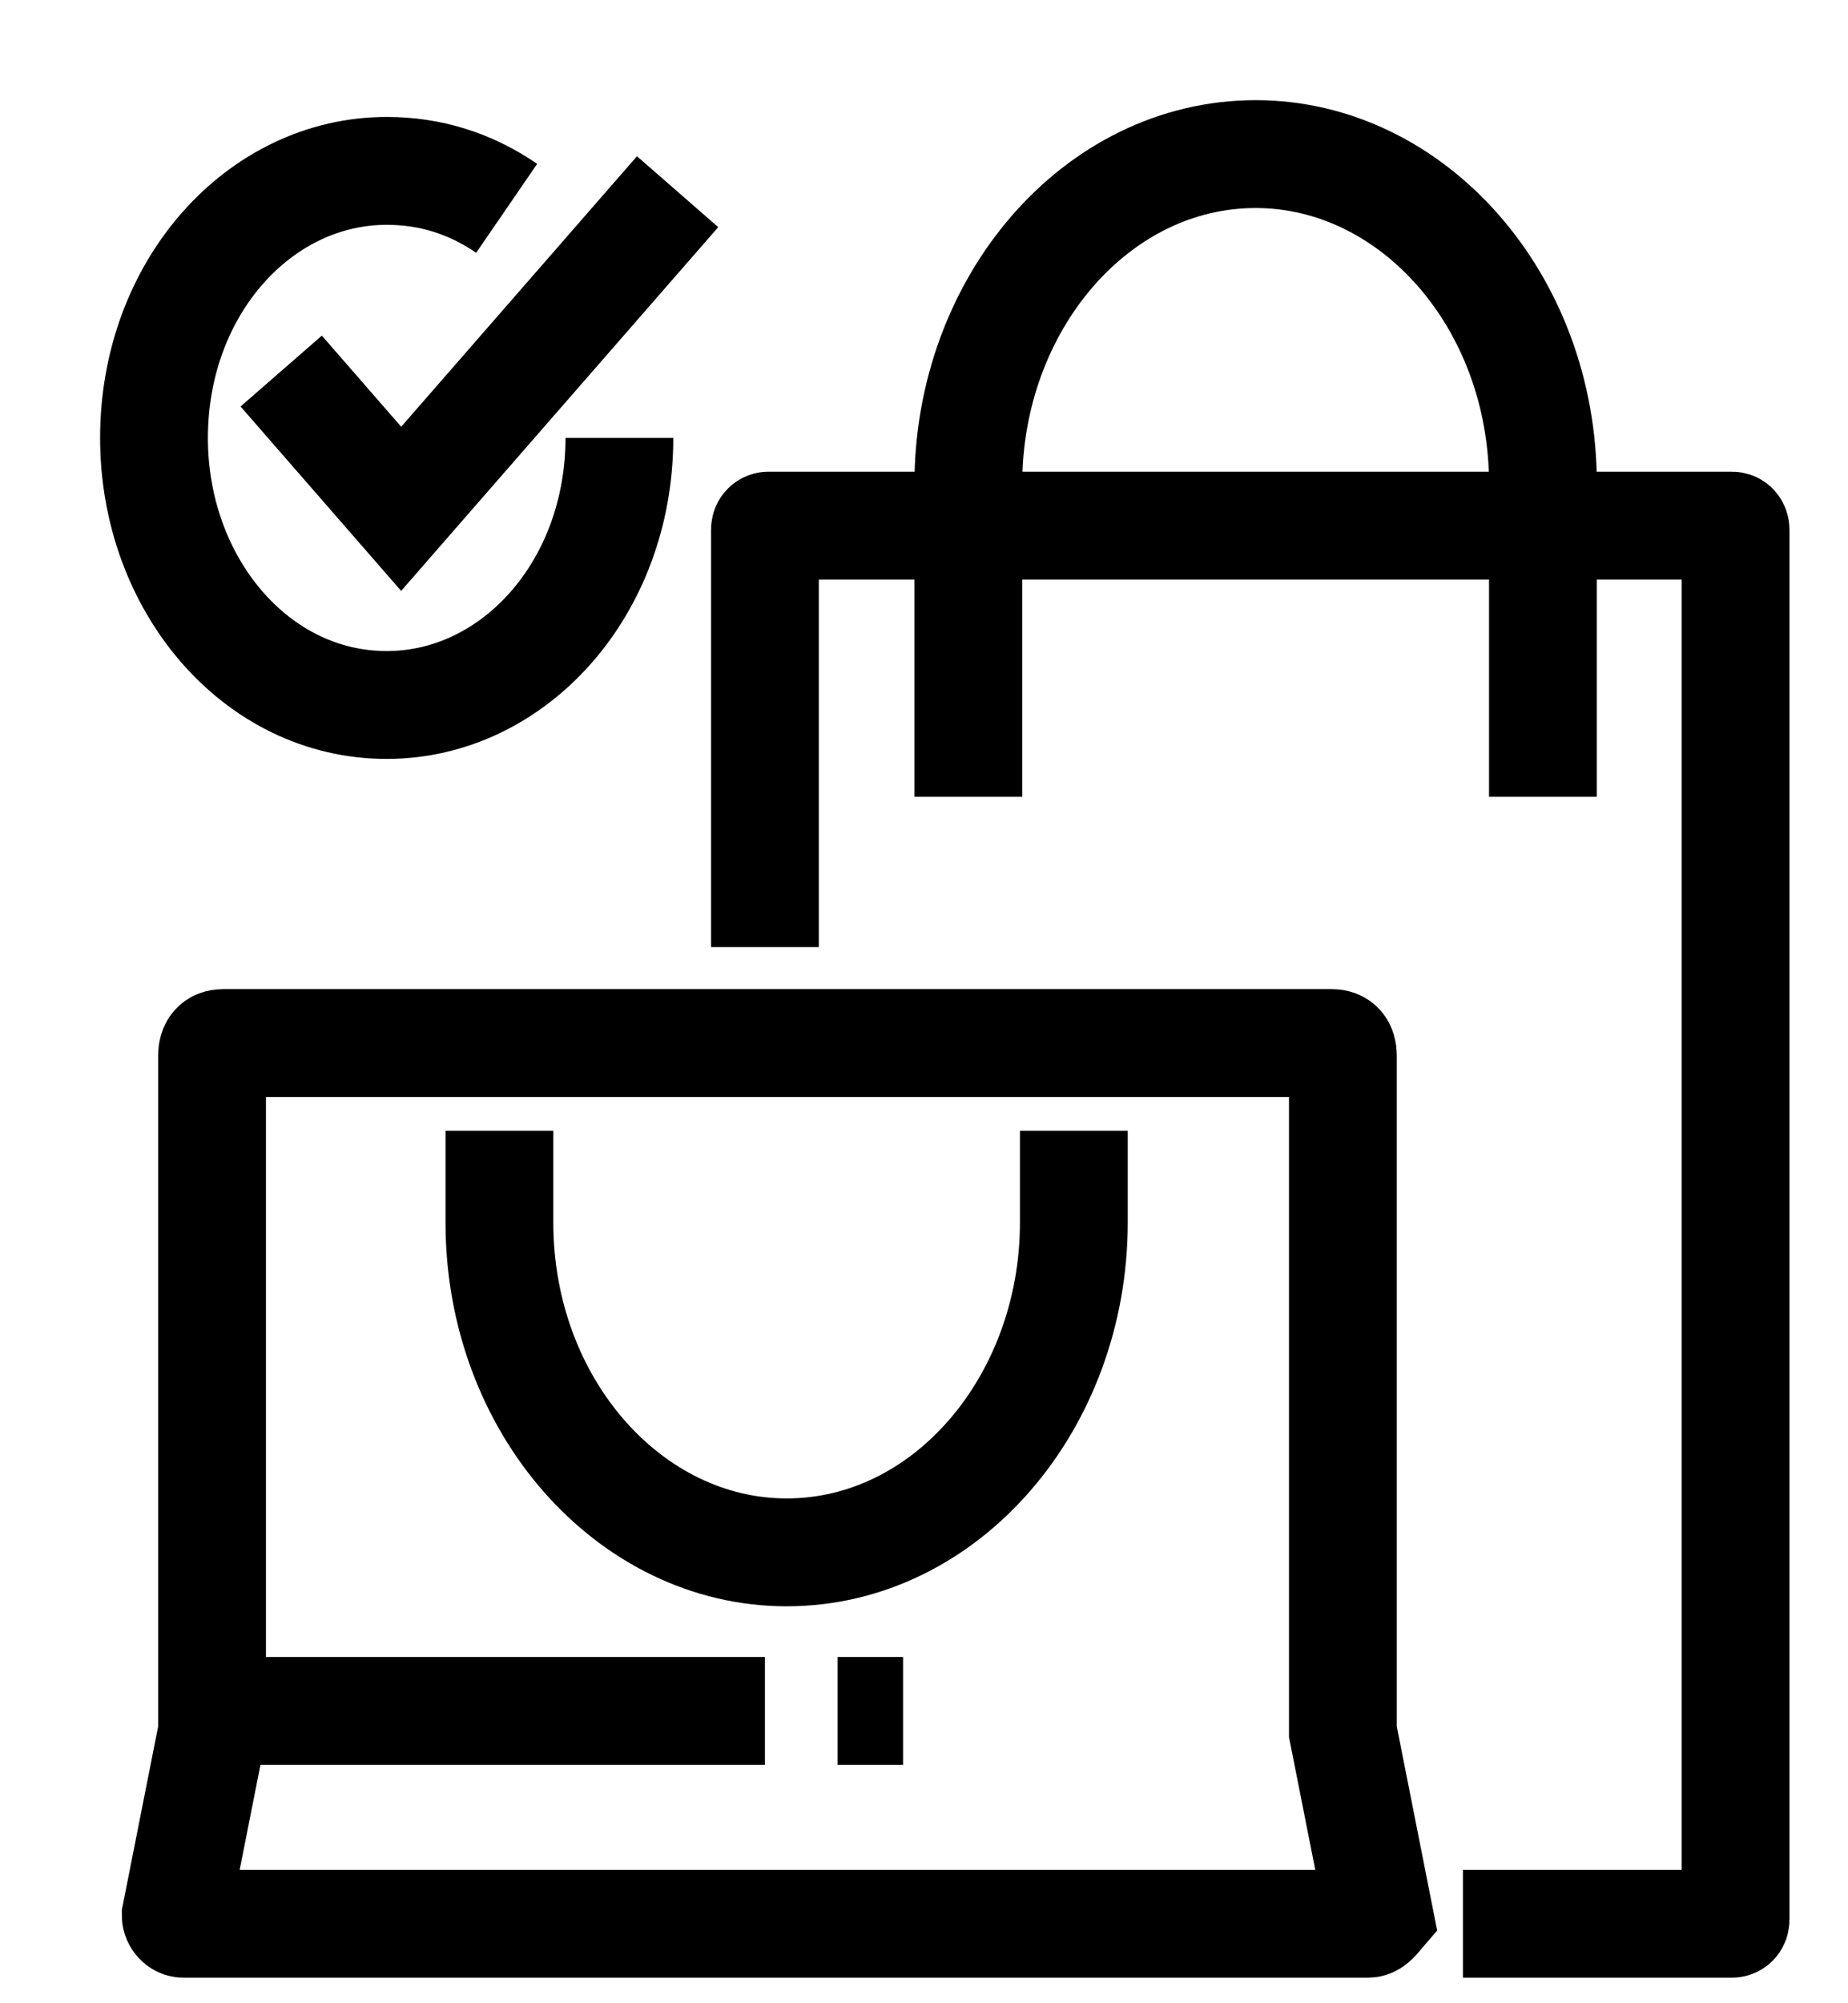
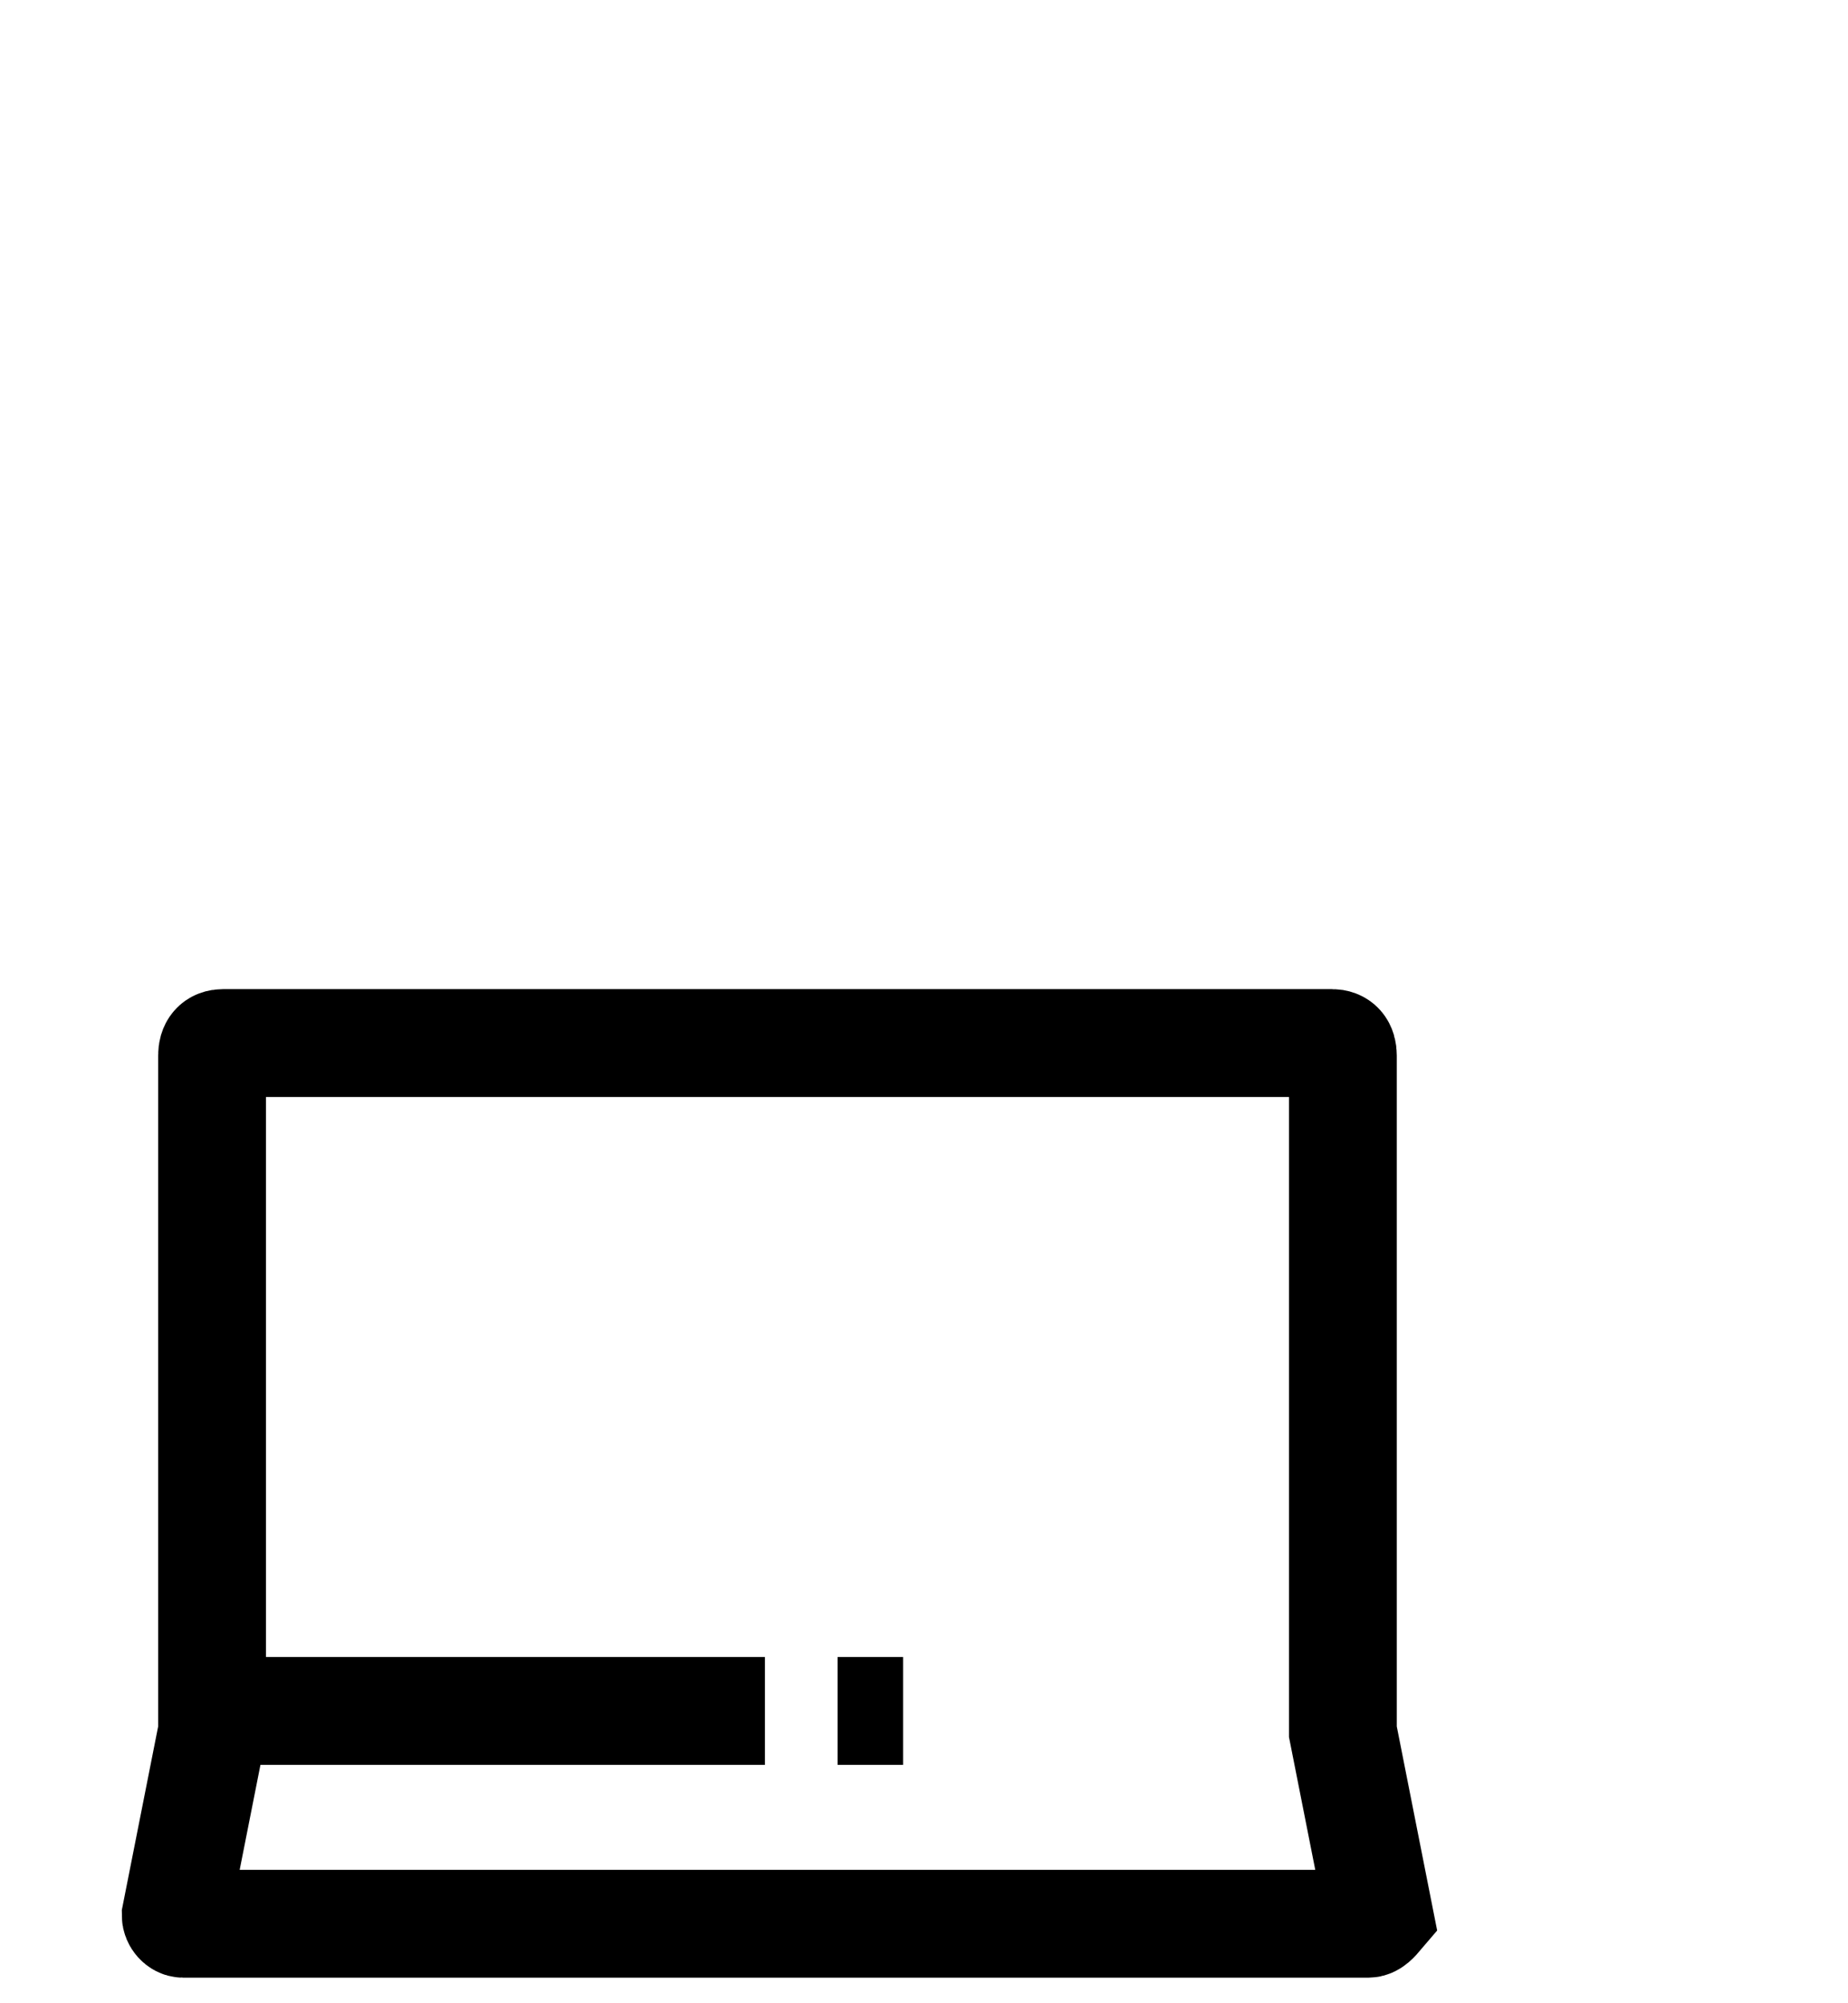
<svg xmlns="http://www.w3.org/2000/svg" width="12" height="13" viewBox="0 0 12 13" fill="none">
-   <path d="M4.967 6.146V3.438C4.967 3.411 4.99 3.411 4.99 3.411H11.247C11.27 3.411 11.27 3.438 11.27 3.438V12.457C11.27 12.484 11.247 12.484 11.247 12.484H9.5" stroke="black" stroke-width="0.7" stroke-miterlimit="10" />
  <path d="M8.885 12.484H1.189C1.165 12.484 1.141 12.457 1.141 12.43L1.377 11.238V6.85C1.377 6.796 1.401 6.769 1.448 6.769H8.649C8.696 6.769 8.72 6.796 8.72 6.85V11.238L8.956 12.43C8.933 12.457 8.909 12.484 8.885 12.484Z" stroke="black" stroke-width="0.7" stroke-miterlimit="10" />
  <path d="M1.378 11.103H4.967" stroke="black" stroke-width="0.7" stroke-miterlimit="10" />
  <path d="M5.864 11.103H5.439" stroke="black" stroke-width="0.7" stroke-miterlimit="10" />
-   <path d="M6.288 5.171V3.14C6.288 1.975 7.115 1 8.154 1C9.169 1 10.019 1.948 10.019 3.14V5.171" stroke="black" stroke-width="0.7" stroke-miterlimit="10" />
-   <path d="M6.973 7.338V7.934C6.973 9.098 6.147 10.074 5.108 10.074C4.093 10.074 3.243 9.126 3.243 7.934V7.338" stroke="black" stroke-width="0.7" stroke-miterlimit="10" />
-   <path d="M1.826 2.408L2.605 3.302L4.4 1.244" stroke="black" stroke-width="0.7" stroke-miterlimit="10" />
-   <path d="M4.022 2.842C4.022 3.817 3.337 4.575 2.511 4.575C1.661 4.575 1 3.79 1 2.842C1 1.867 1.685 1.109 2.511 1.109C2.794 1.109 3.054 1.19 3.29 1.352" stroke="black" stroke-width="0.7" stroke-miterlimit="10" />
</svg>